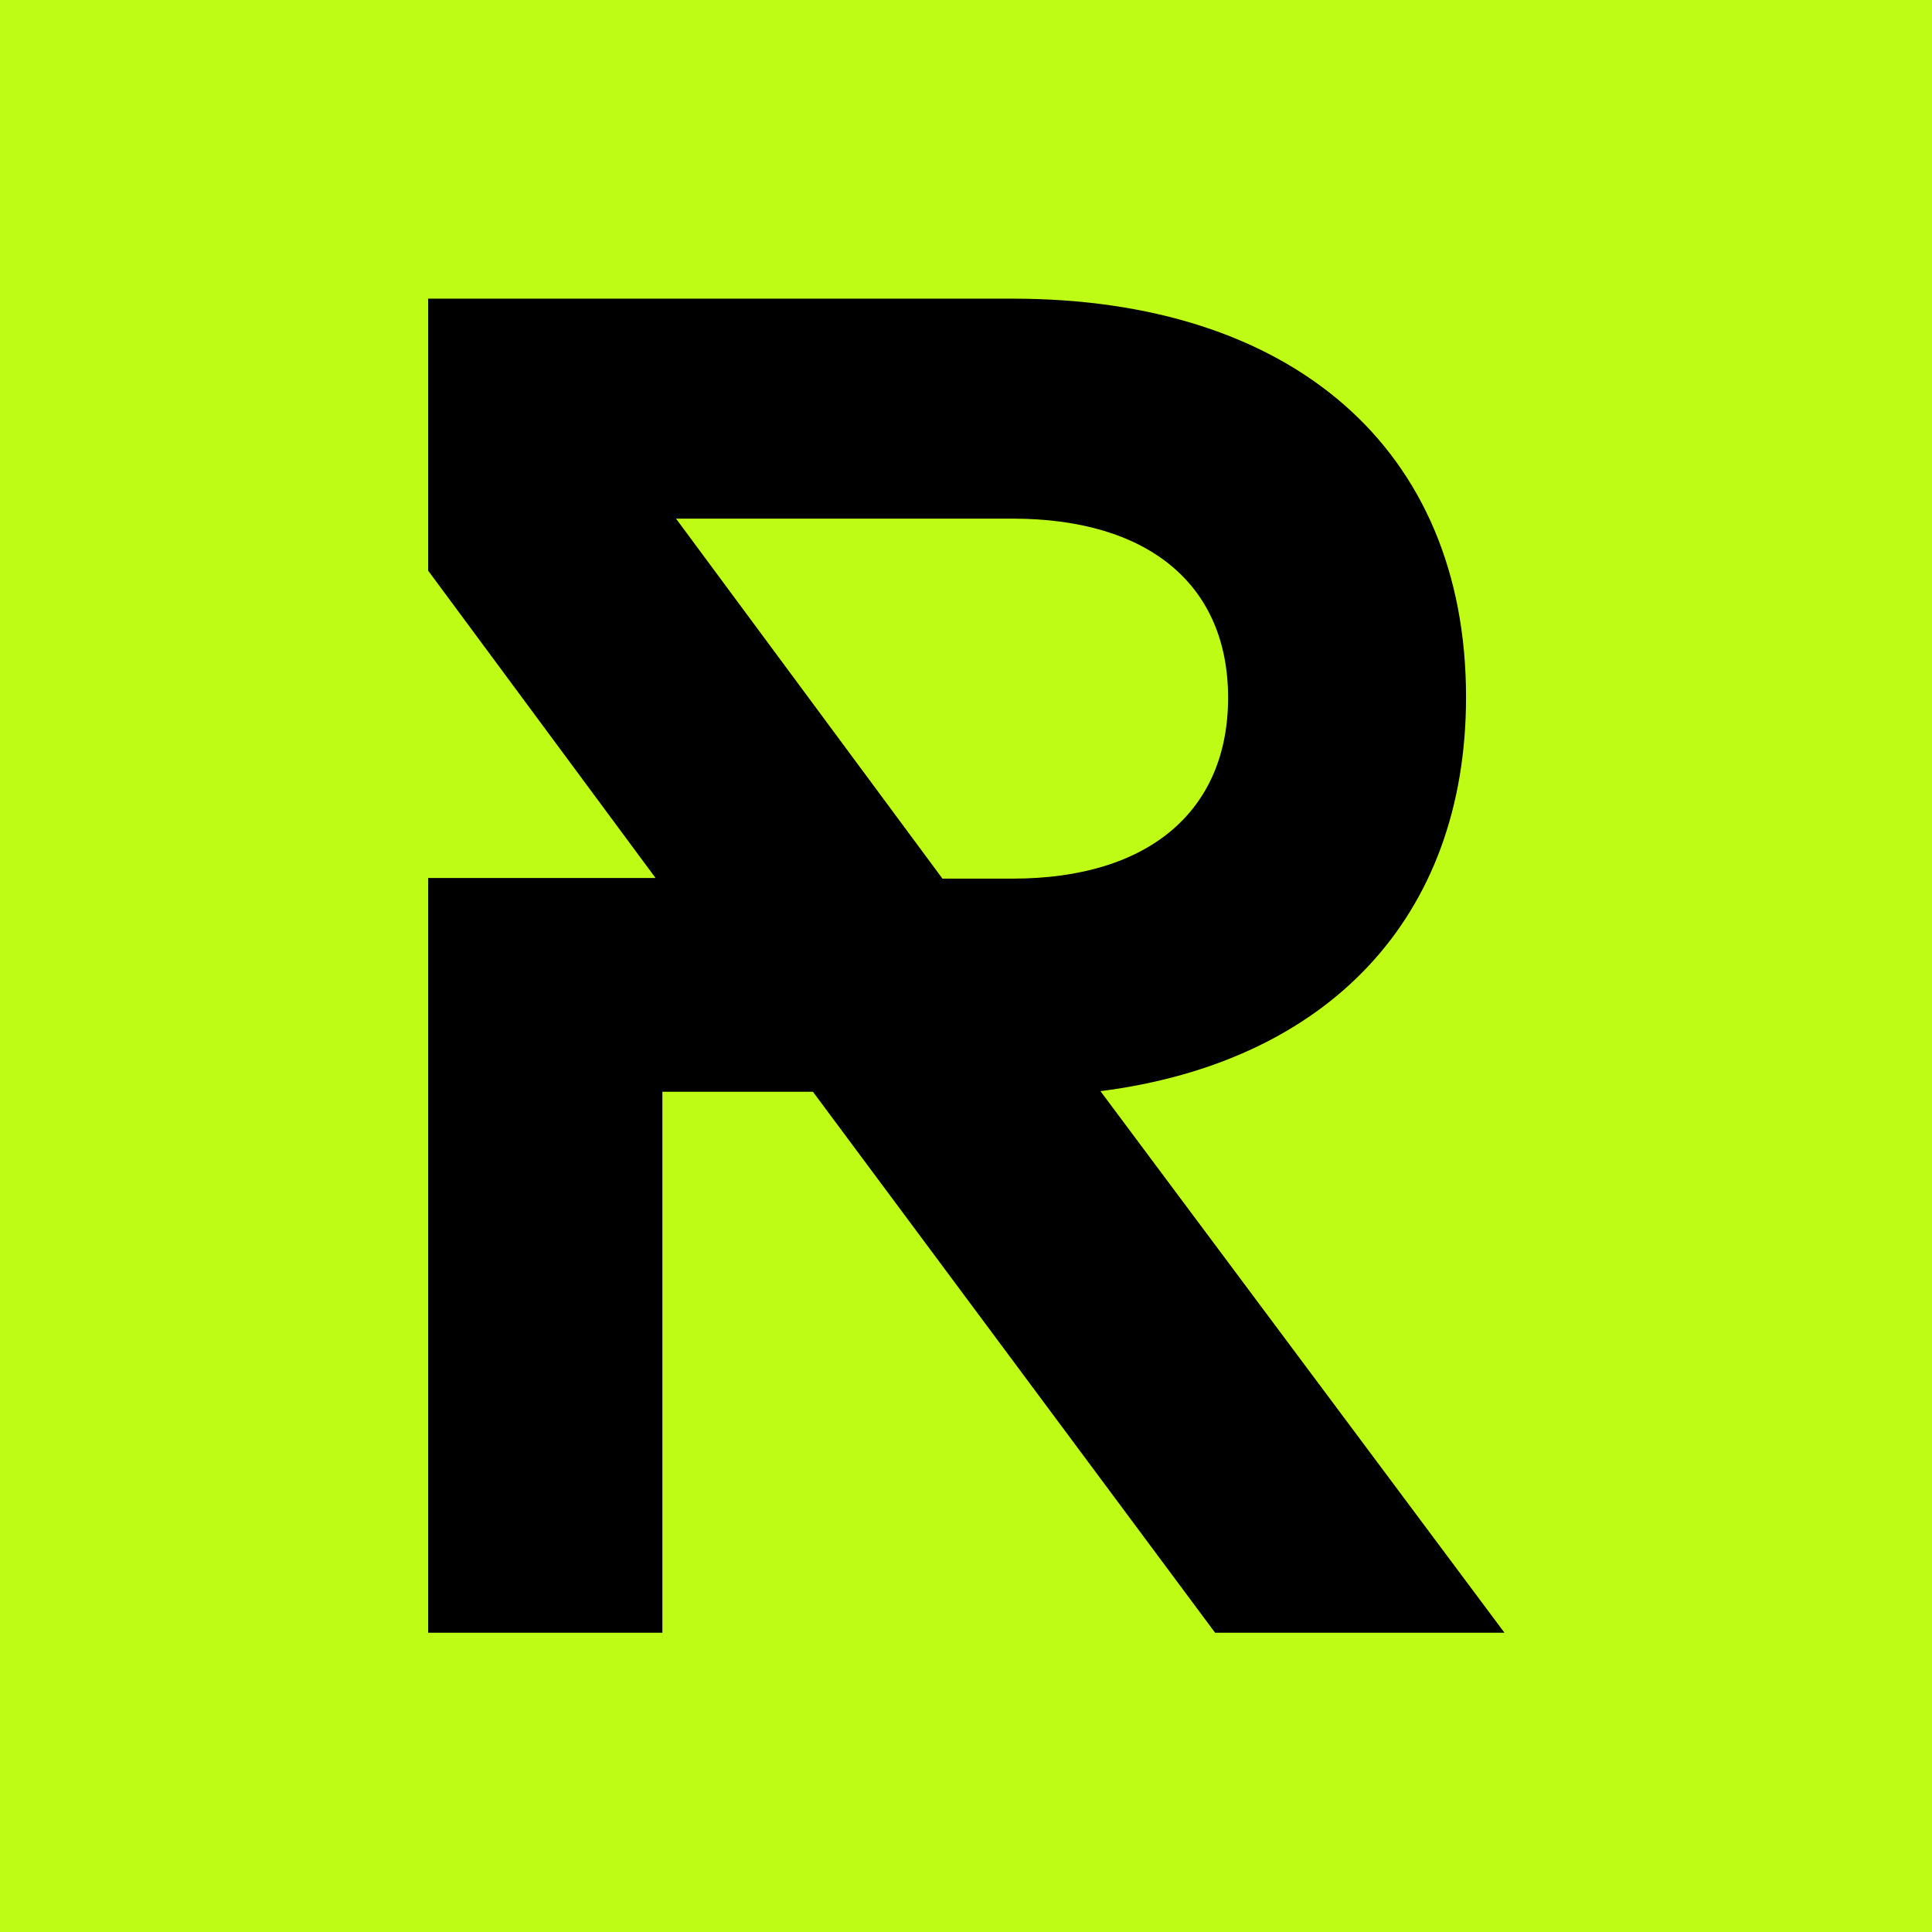
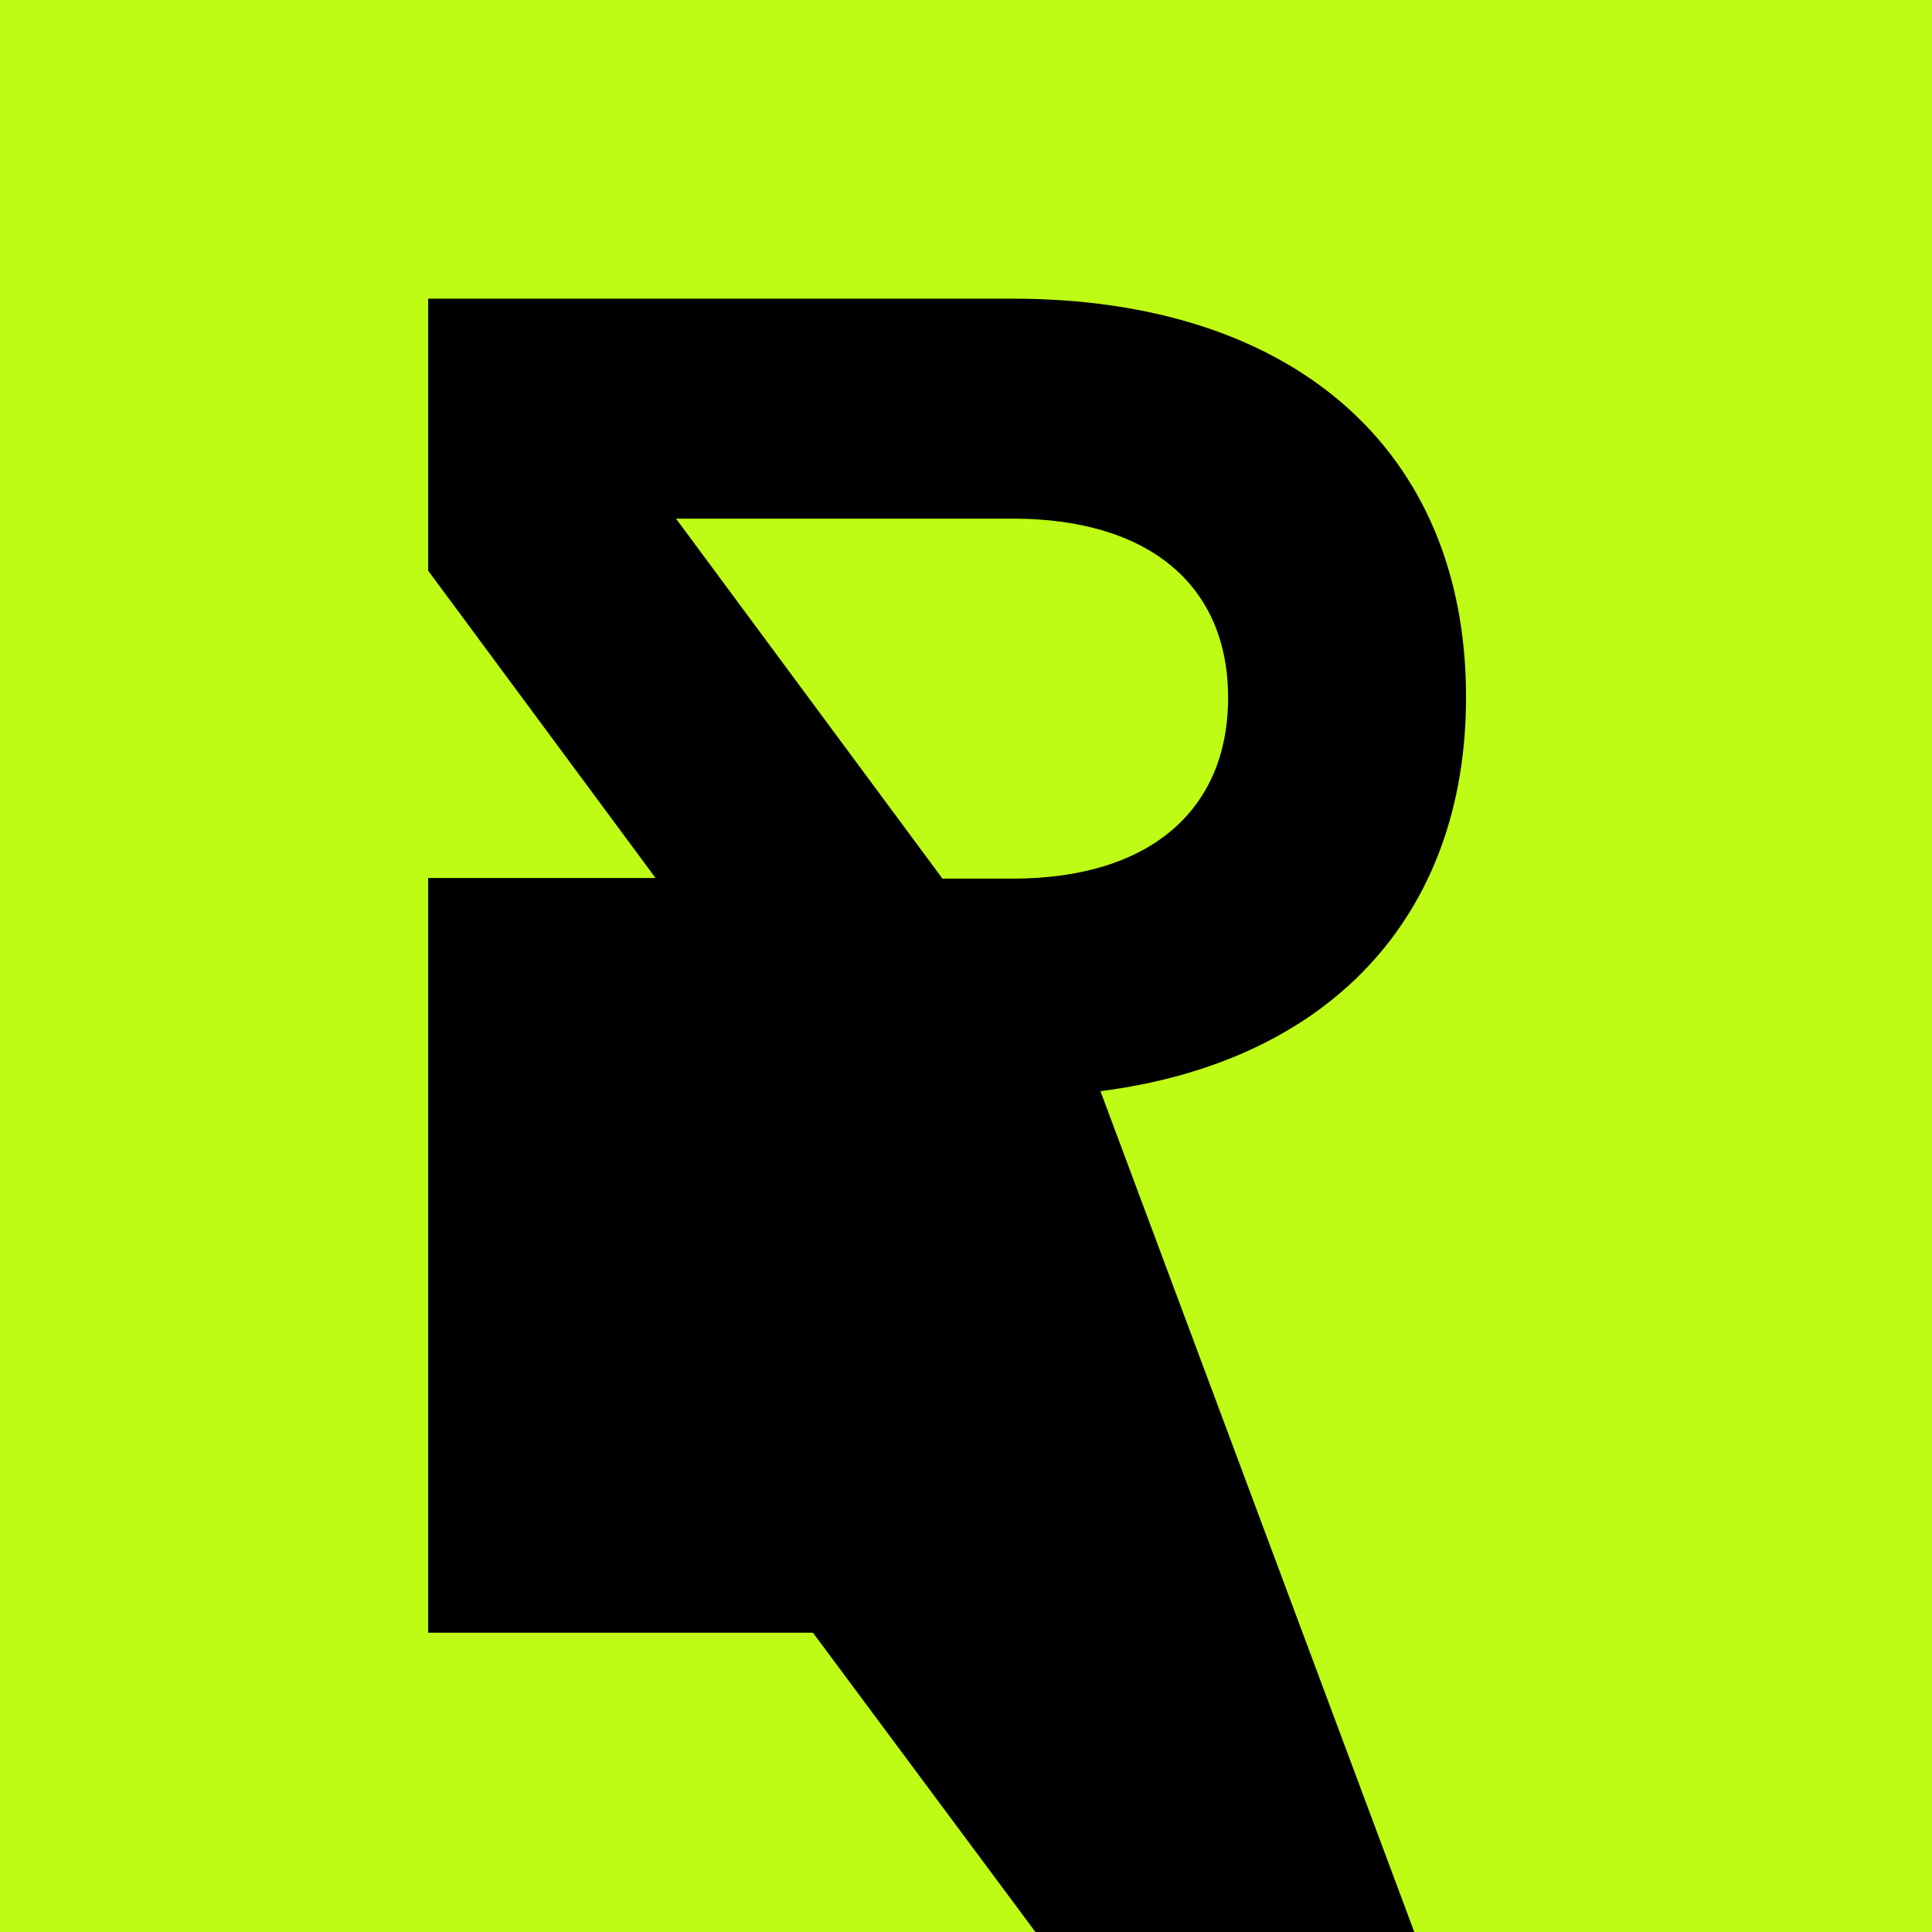
<svg xmlns="http://www.w3.org/2000/svg" id="Ebene_1" x="0px" y="0px" viewBox="0 0 311.8 311.8" style="enable-background:new 0 0 311.8 311.8;" xml:space="preserve">
  <style type="text/css">	.st0{fill:#BEFB15;}</style>
  <rect y="0" class="st0" width="311.8" height="311.8" />
-   <rect y="0" class="st0" width="311.8" height="311.8" />
-   <path d="M177.6,176.1c36.7-4.7,59-28,59-63.6c0-40-28-64.3-73.2-64.3H69.1v43.9l36.7,49.6H69.1v121.8h37.8v-87.3h24.3l64.9,87.3 h46.7L177.6,176.1L177.6,176.1z M152.1,141.8l-43-58.1h54.3c22.1,0,34.8,10.8,34.8,28.9s-12.6,29.2-34.8,29.2H152.1L152.1,141.8z" />
+   <path d="M177.6,176.1c36.7-4.7,59-28,59-63.6c0-40-28-64.3-73.2-64.3H69.1v43.9l36.7,49.6H69.1v121.8h37.8h24.3l64.9,87.3 h46.7L177.6,176.1L177.6,176.1z M152.1,141.8l-43-58.1h54.3c22.1,0,34.8,10.8,34.8,28.9s-12.6,29.2-34.8,29.2H152.1L152.1,141.8z" />
</svg>